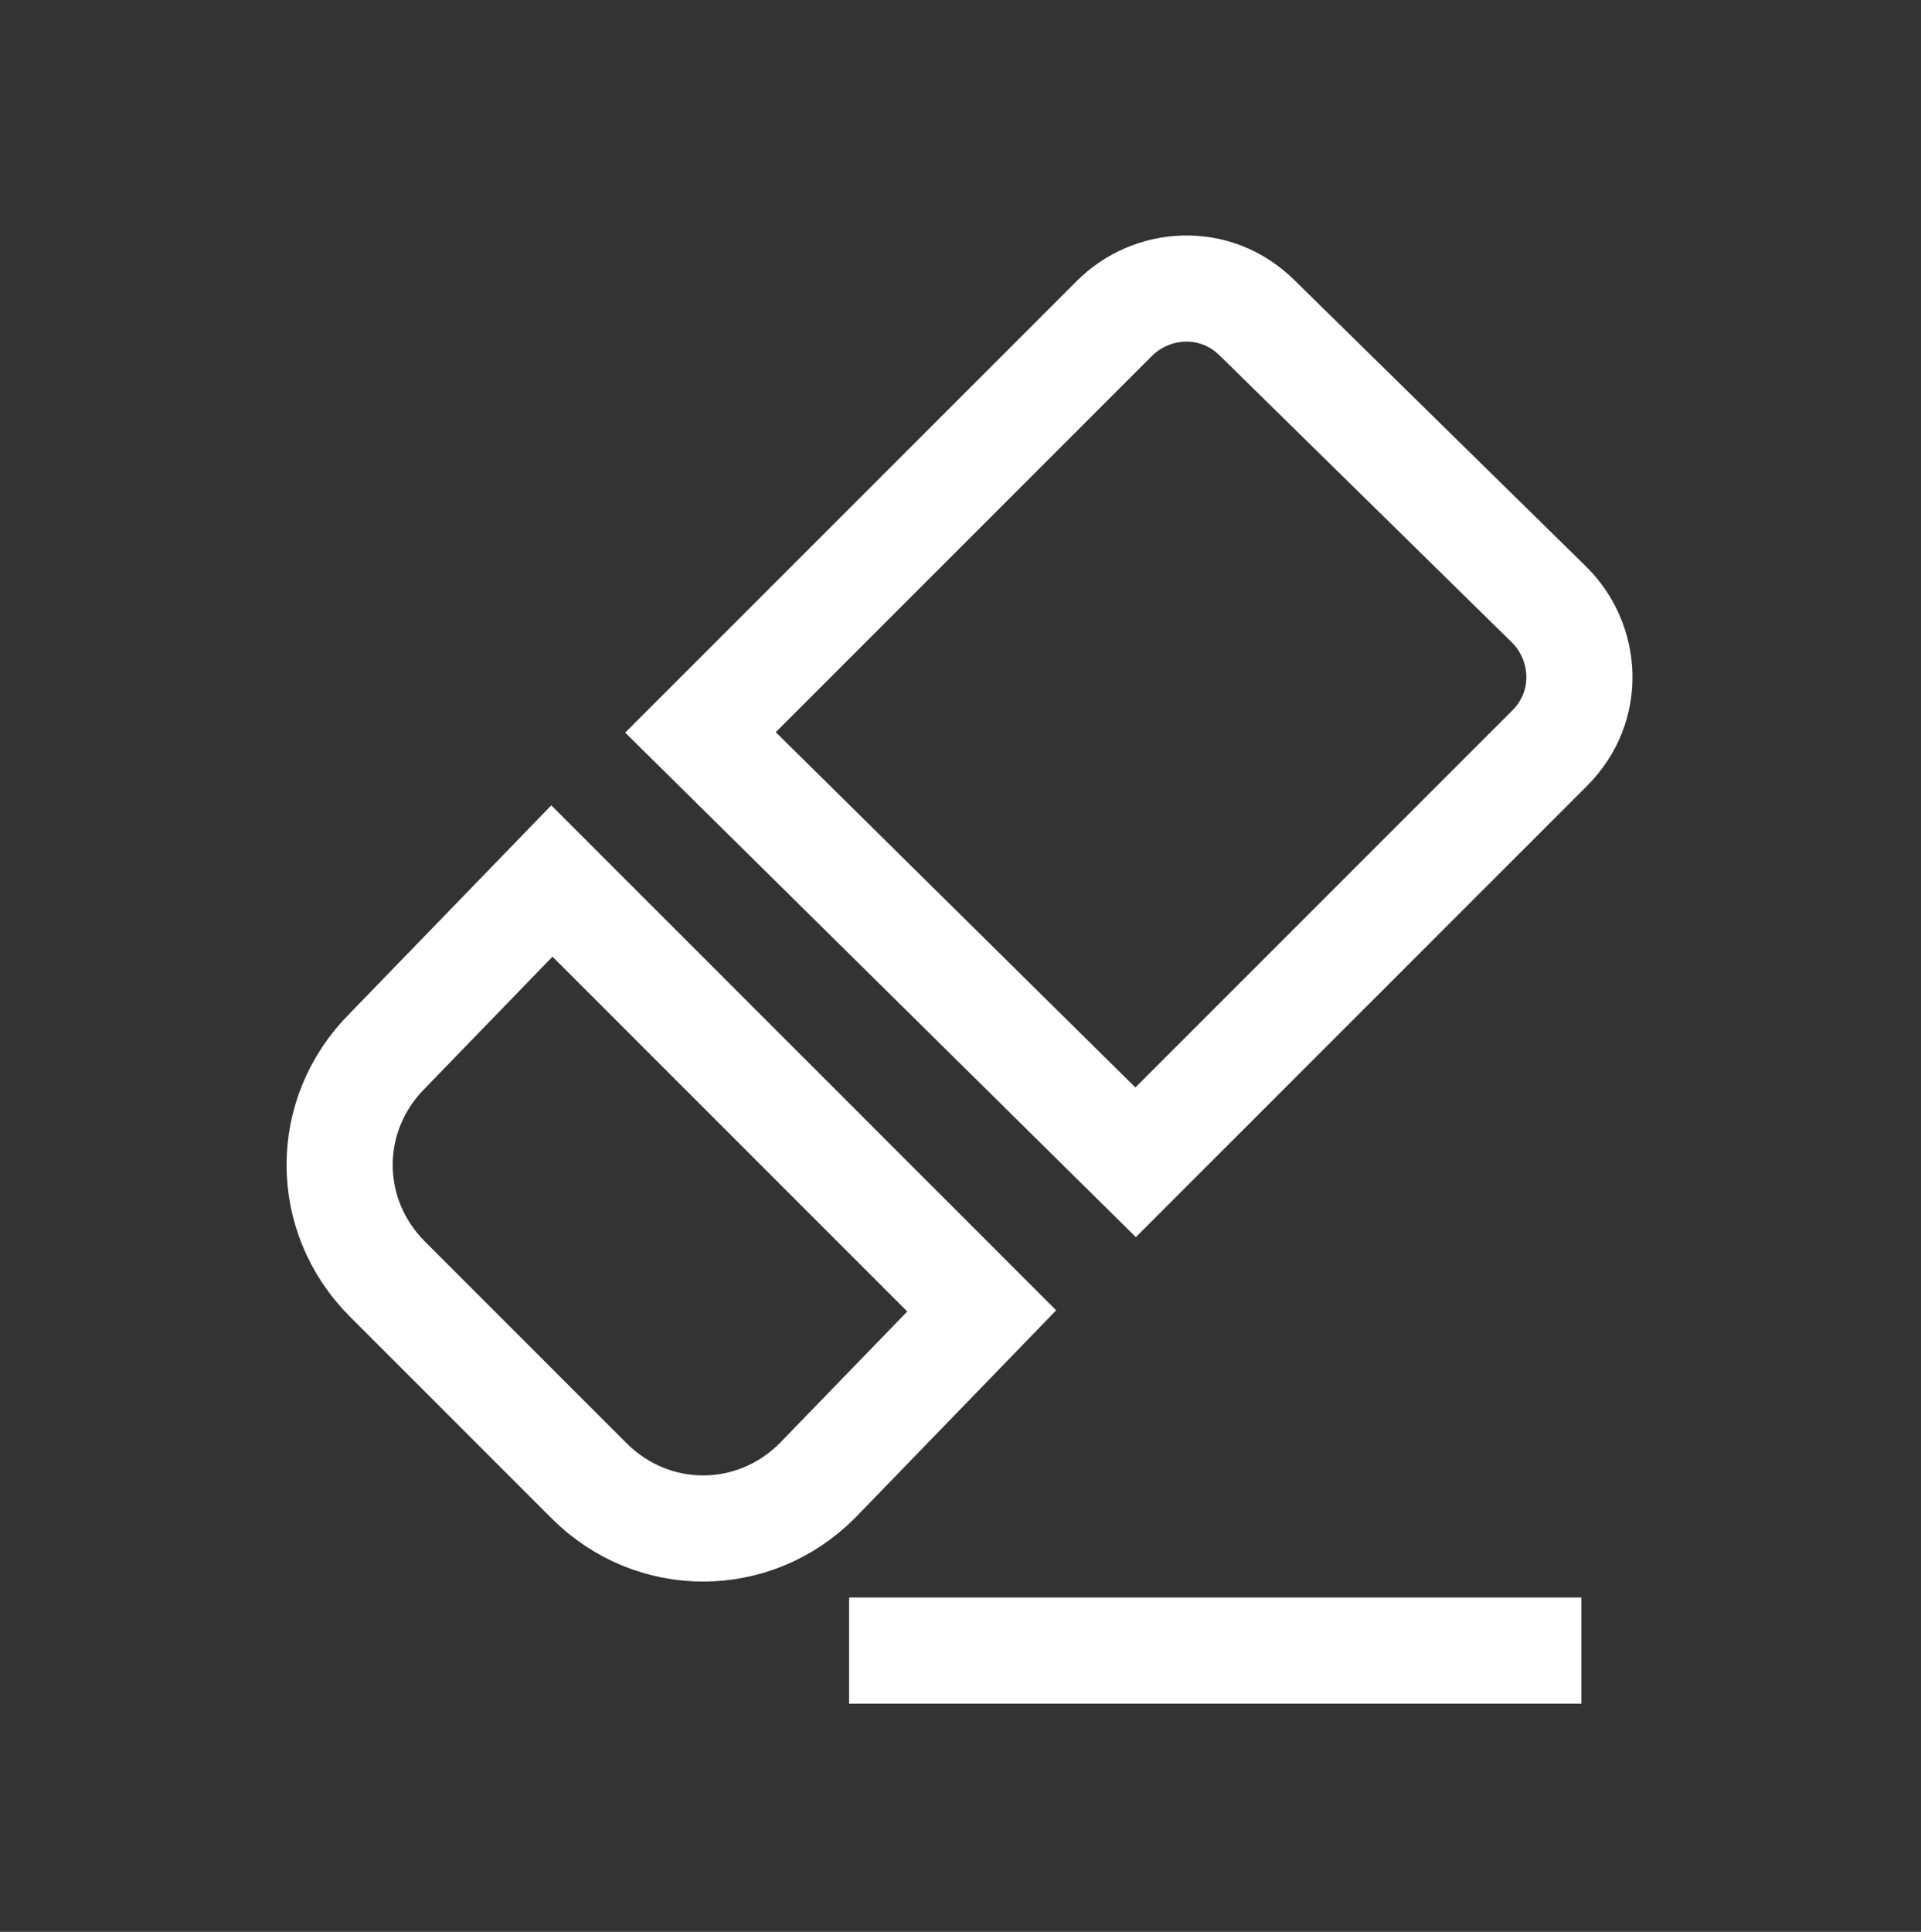
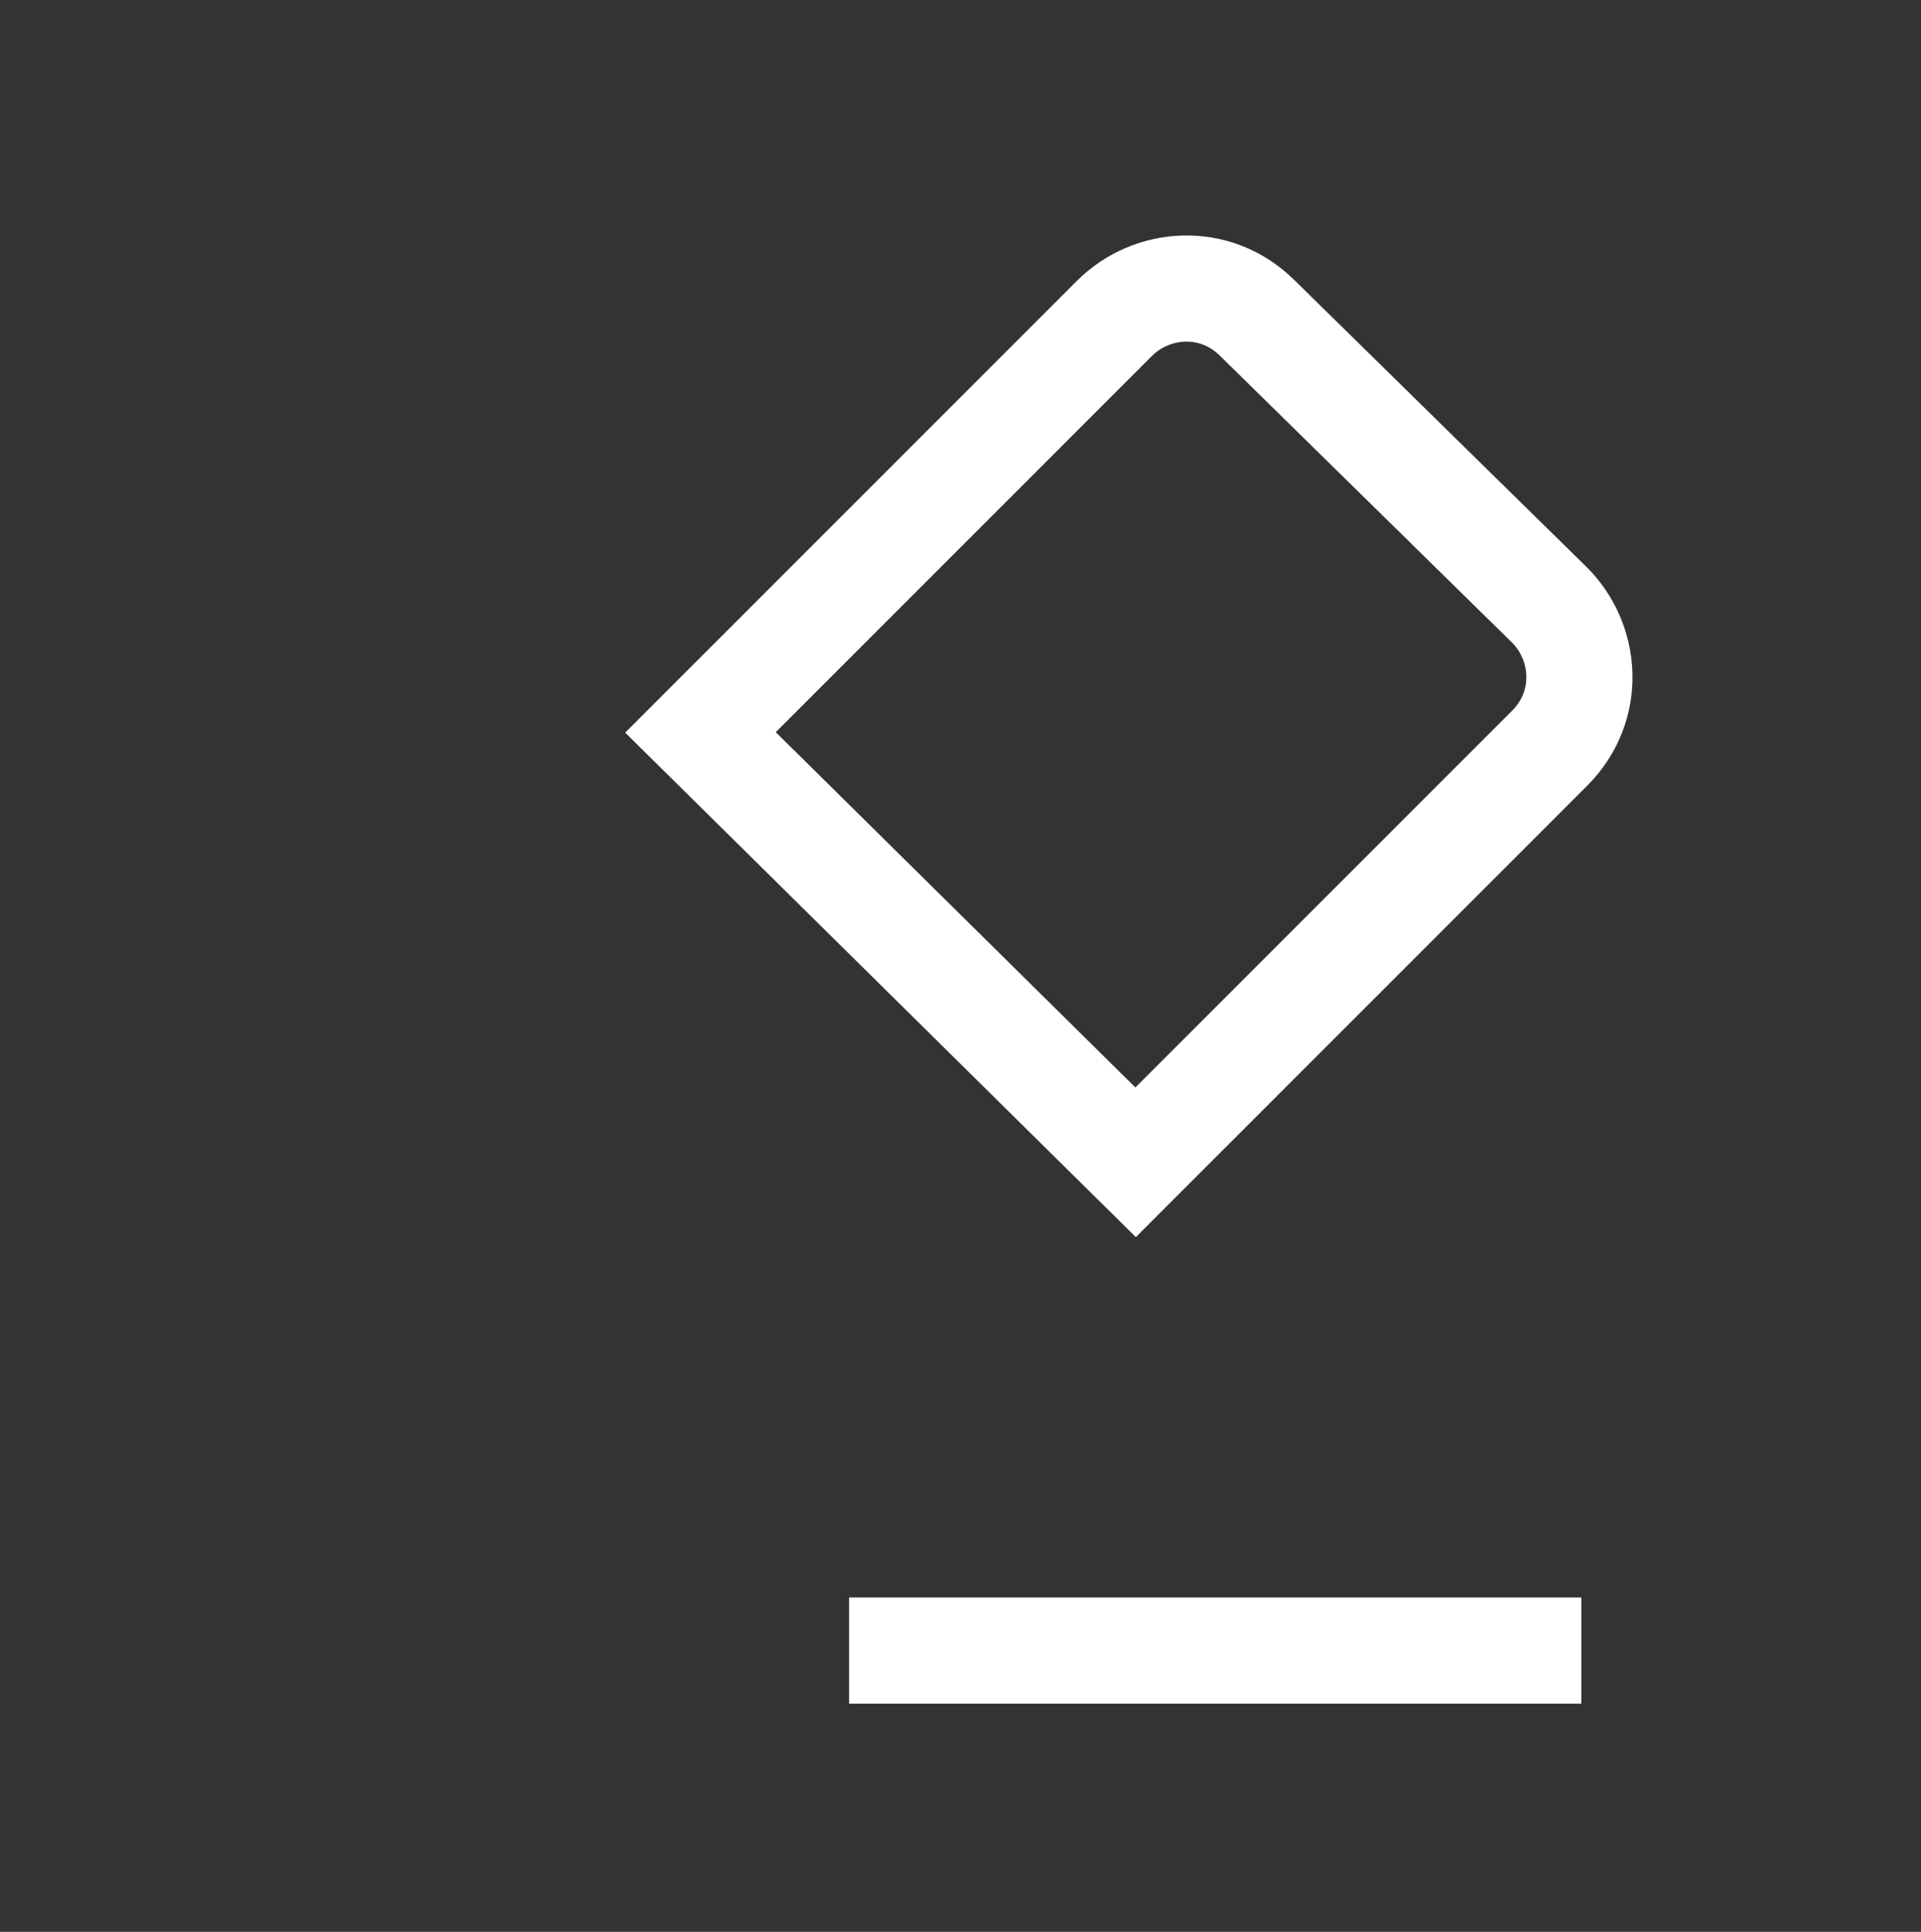
<svg xmlns="http://www.w3.org/2000/svg" version="1.1" id="Layer_1" x="0px" y="0px" viewBox="0 0 36.2 36.4" style="enable-background:new 0 0 36.2 36.4;" xml:space="preserve">
  <rect x="0" y="0" width="36.2" height="36.4" fill="#333333" stroke="none" />
  <style type="text/css">
	.st0{display:none;}
	.st1{display:inline;}
	.st2{fill:#FFFFFF;stroke:#000000;stroke-width:2;stroke-miterlimit:10;}
	.st3{fill:none;stroke:#FFFFFF;stroke-width:2;stroke-miterlimit:10;}
</style>
  <g id="Layer_1_00000142887247751395868520000013900422815720202920_">
</g>
  <g id="Printer" class="st0">
    <g class="st1">
      <path class="st2" d="M30.1,13.1H27c-0.3,0-0.5,0.2-0.5,0.5v3.1c0,0.3-0.2,0.5-0.5,0.5H10.2c-0.3,0-0.5-0.2-0.5-0.5v-3.1    c0-0.3-0.3-0.5-0.6-0.5H6.1c-0.3,0-0.5,0.2-0.5,0.5v14.6c0,0.3,0.2,0.6,0.5,0.6H10c0.3,0,0.6-0.2,0.6-0.5l0.4-2.1    c0.1-0.3,0.4-0.5,0.6-0.5h12.9c0.3,0,0.6,0.2,0.6,0.5l0.4,2.1c0.1,0.3,0.4,0.5,0.6,0.5h3.9c0.3,0,0.5-0.3,0.5-0.6V13.6    C30.6,13.3,30.4,13.1,30.1,13.1z M7.7,16.2c-0.6,0-1-0.5-1-1c0-0.6,0.5-1,1-1c0.6,0,1,0.5,1,1C8.7,15.8,8.2,16.2,7.7,16.2z" />
      <path class="st2" d="M23.5,27.3c-0.1-0.3-0.3-0.5-0.6-0.5h-9.6c-0.3,0-0.5,0.2-0.6,0.5L12,30.2c-0.1,0.3,0.1,0.5,0.4,0.5h11.5    c0.3,0,0.4-0.2,0.4-0.5L23.5,27.3z" />
      <path class="st2" d="M24.9,15.1c0,0.3-0.2,0.5-0.4,0.5H11.7c-0.3,0-0.5-0.2-0.4-0.5l1.9-8.8c0-0.3,0.3-0.5,0.5-0.5h8.9    c0.3,0,0.5,0.2,0.5,0.5L24.9,15.1z" />
    </g>
  </g>
  <g>
    <path class="st3" d="M21.4,21.9l7.8-7.8c0.8-0.8,0.7-2,0-2.7l-5.5-5.4c-0.8-0.8-2-0.7-2.7,0l-7.8,7.8L21.4,21.9z" />
-     <path class="st3" d="M10.4,16.6l-3.1,3.2c-1.2,1.2-1.2,3.1,0,4.3l3.8,3.8c1.2,1.2,3.1,1.2,4.3,0l3.1-3.2L10.4,16.6z" />
    <line class="st3" x1="16" y1="31.1" x2="29.8" y2="31.1" />
  </g>
</svg>